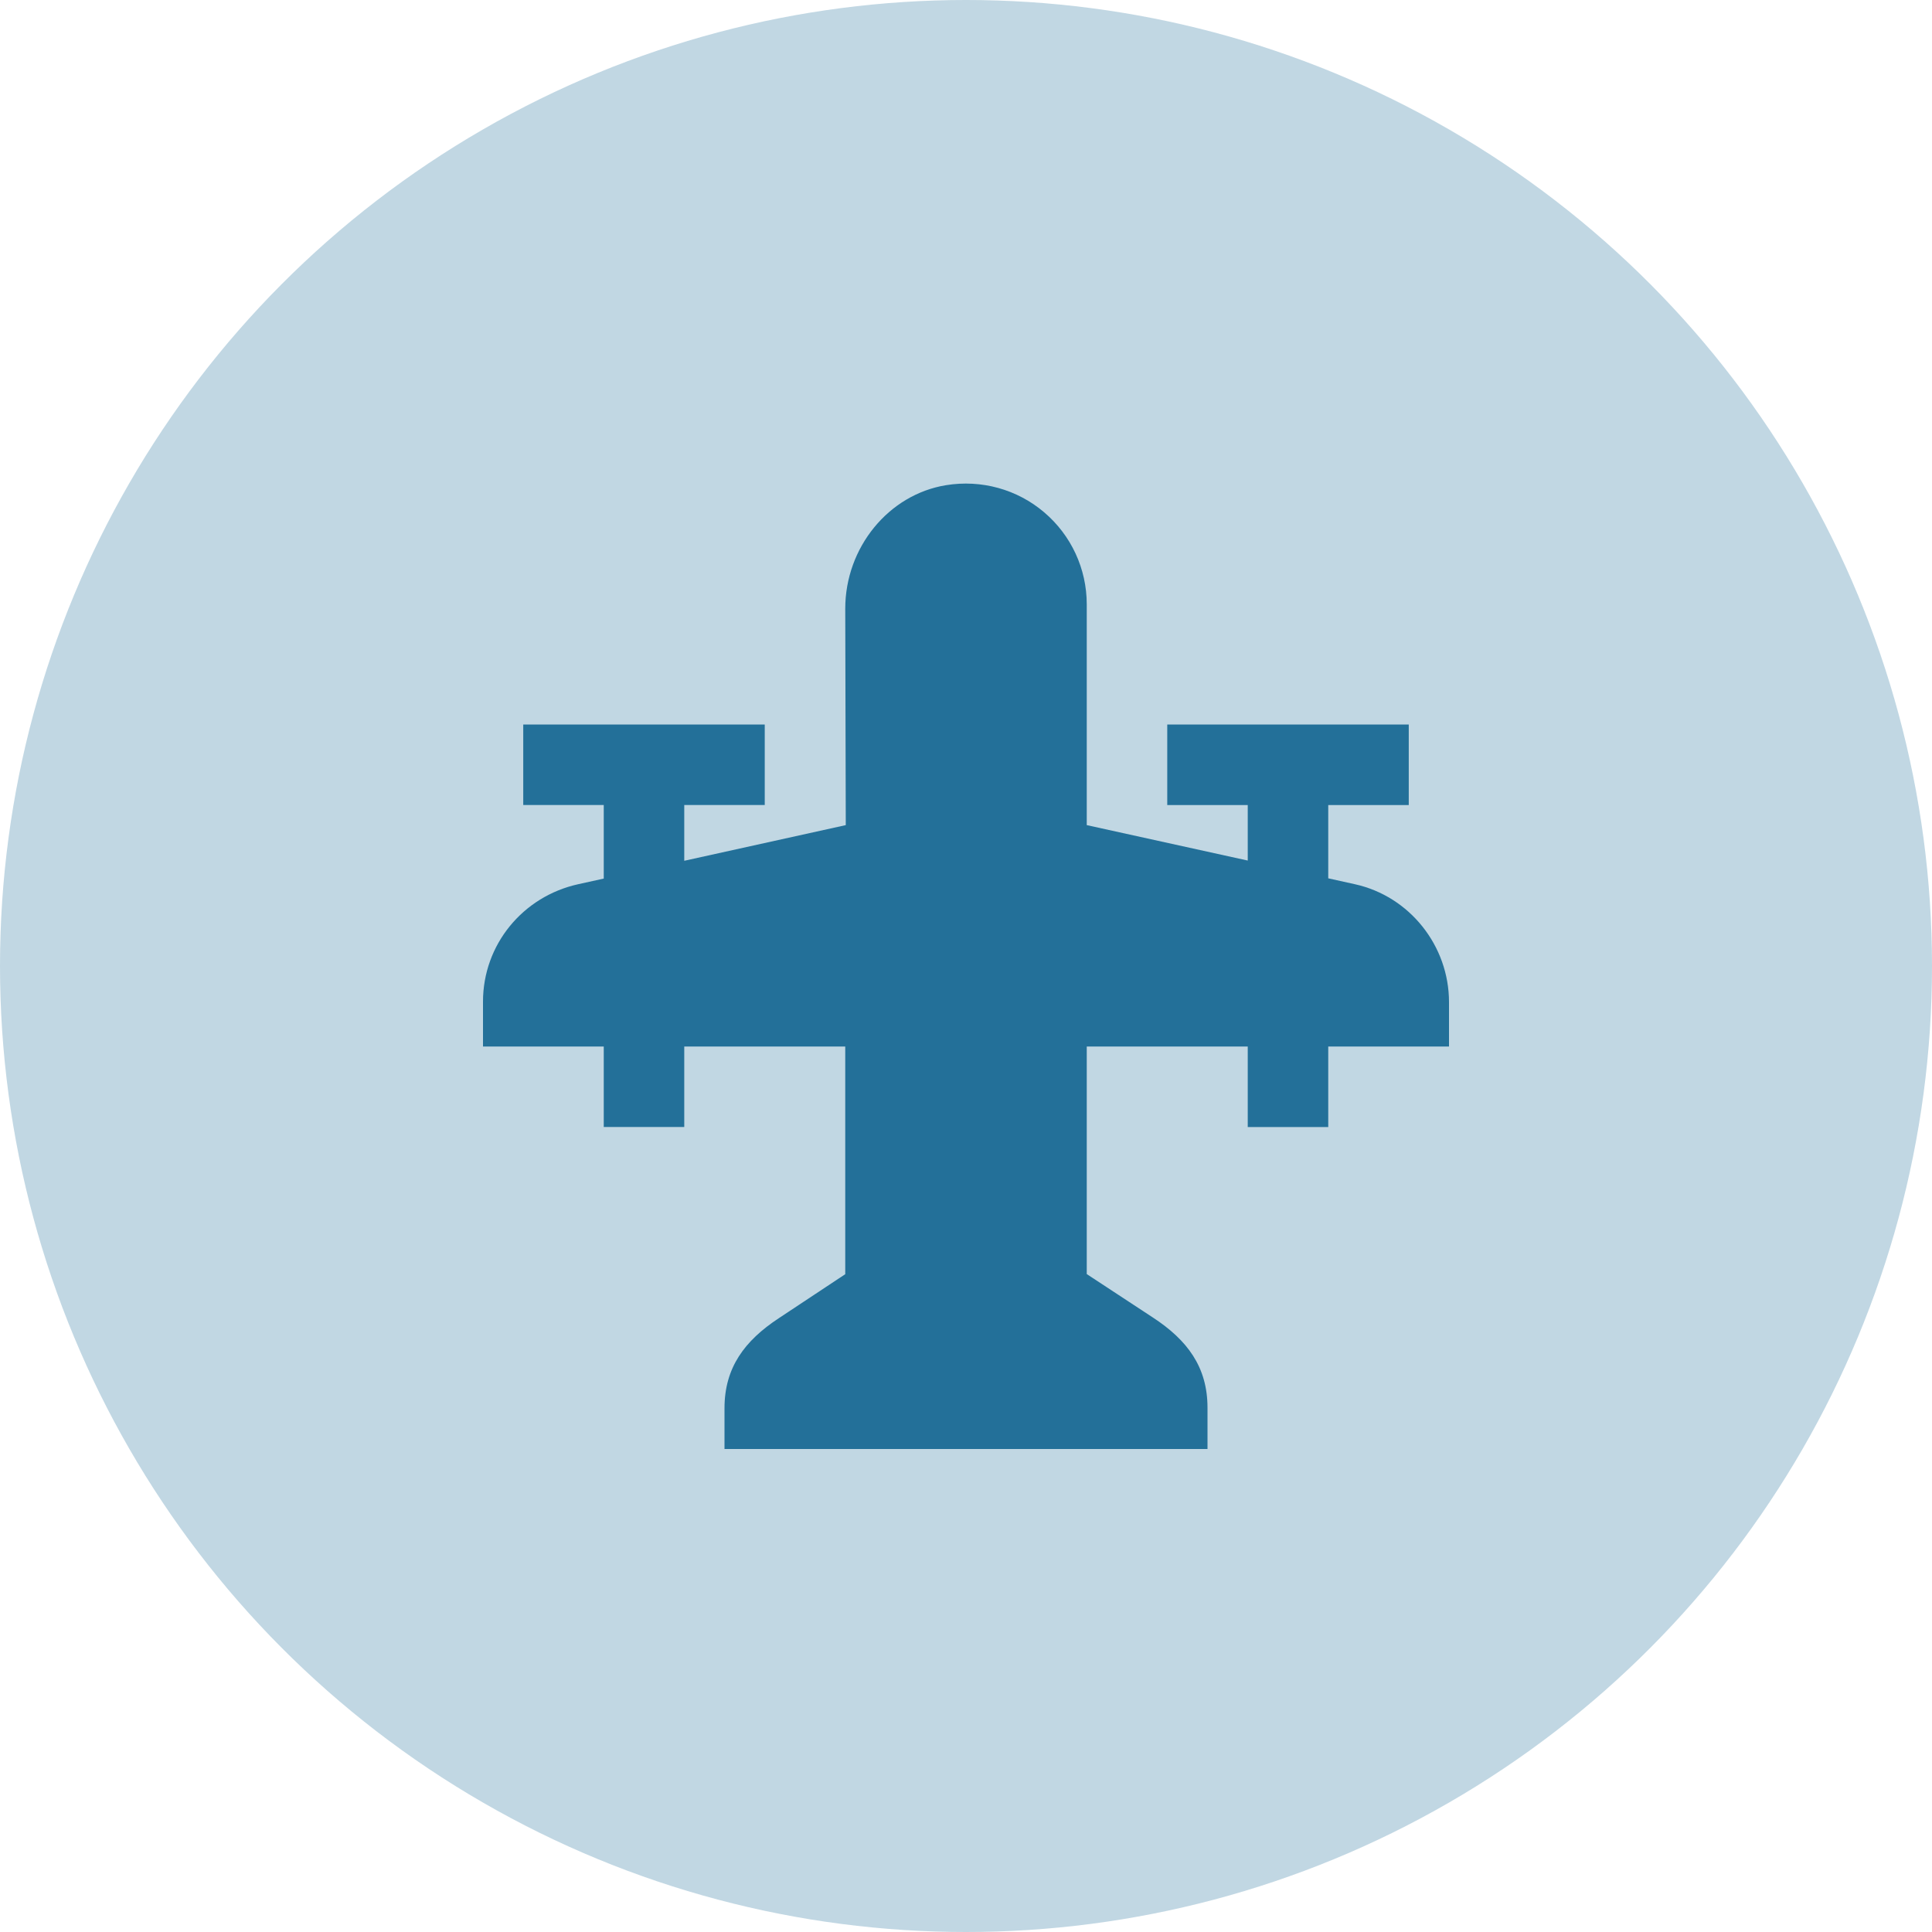
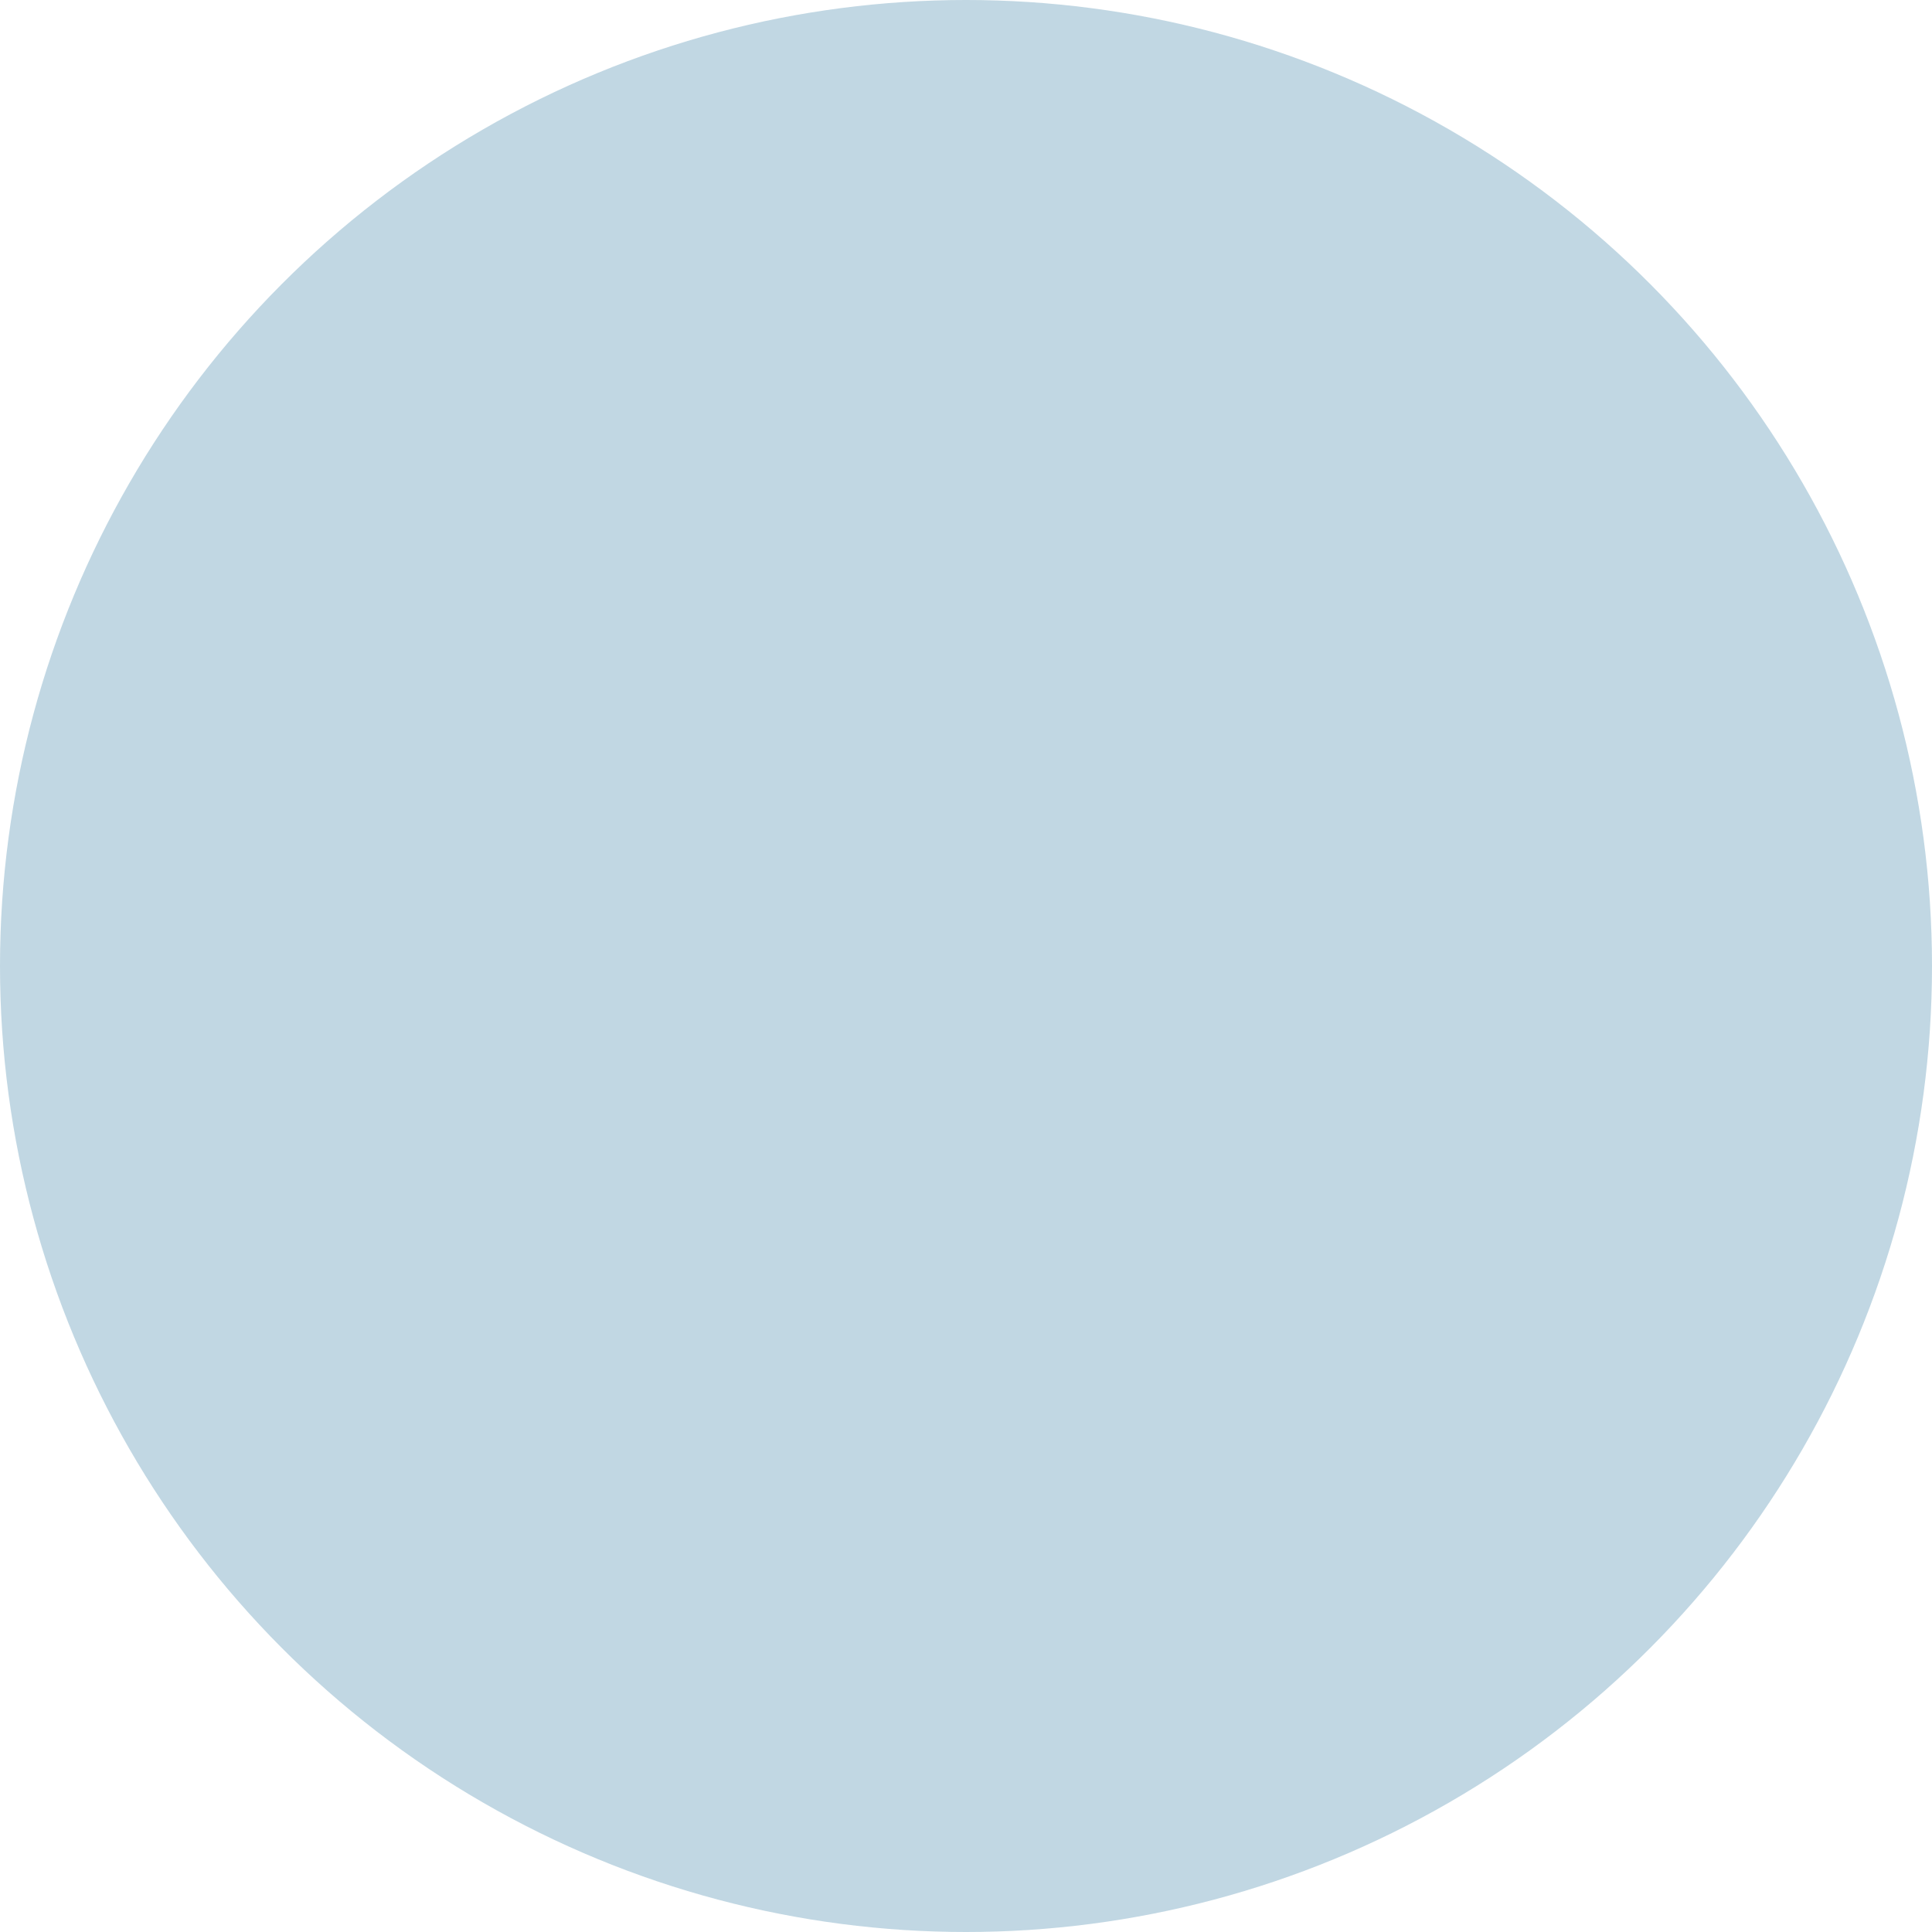
<svg xmlns="http://www.w3.org/2000/svg" width="100" height="100" viewBox="0 0 100 100" fill="none">
  <circle cx="50" cy="50" r="50" fill="#237099" fill-opacity="0.28" />
-   <path d="M54.046 26.517C55.446 27.706 56.25 29.442 56.25 31.279L56.25 42.708L64.583 44.542L64.583 41.669L60.417 41.669L60.417 37.502L72.917 37.502L72.917 41.669L68.75 41.669L68.75 45.462L70.129 45.767C72.969 46.394 75 48.96 75 51.869L75 54.169L68.75 54.169L68.75 58.335L64.583 58.335L64.583 54.169L56.25 54.169L56.25 65.946L59.679 68.198C61.446 69.356 62.5 70.748 62.5 72.862L62.5 75L37.5 75L37.5 72.888C37.5 70.783 38.546 69.396 40.3 68.237L43.75 65.952L43.75 54.167L35.417 54.167L35.417 58.333L31.25 58.333L31.25 54.167L25 54.167L25 51.844C25 48.91 27.046 46.4 29.935 45.765L31.25 45.475L31.25 41.667L27.083 41.667L27.083 37.5L39.583 37.5L39.583 41.667L35.417 41.667L35.417 44.554L43.777 42.708L43.75 31.506C43.75 28.342 45.992 25.596 48.967 25.113C50.796 24.815 52.65 25.327 54.046 26.517Z" fill="#237099" />
</svg>